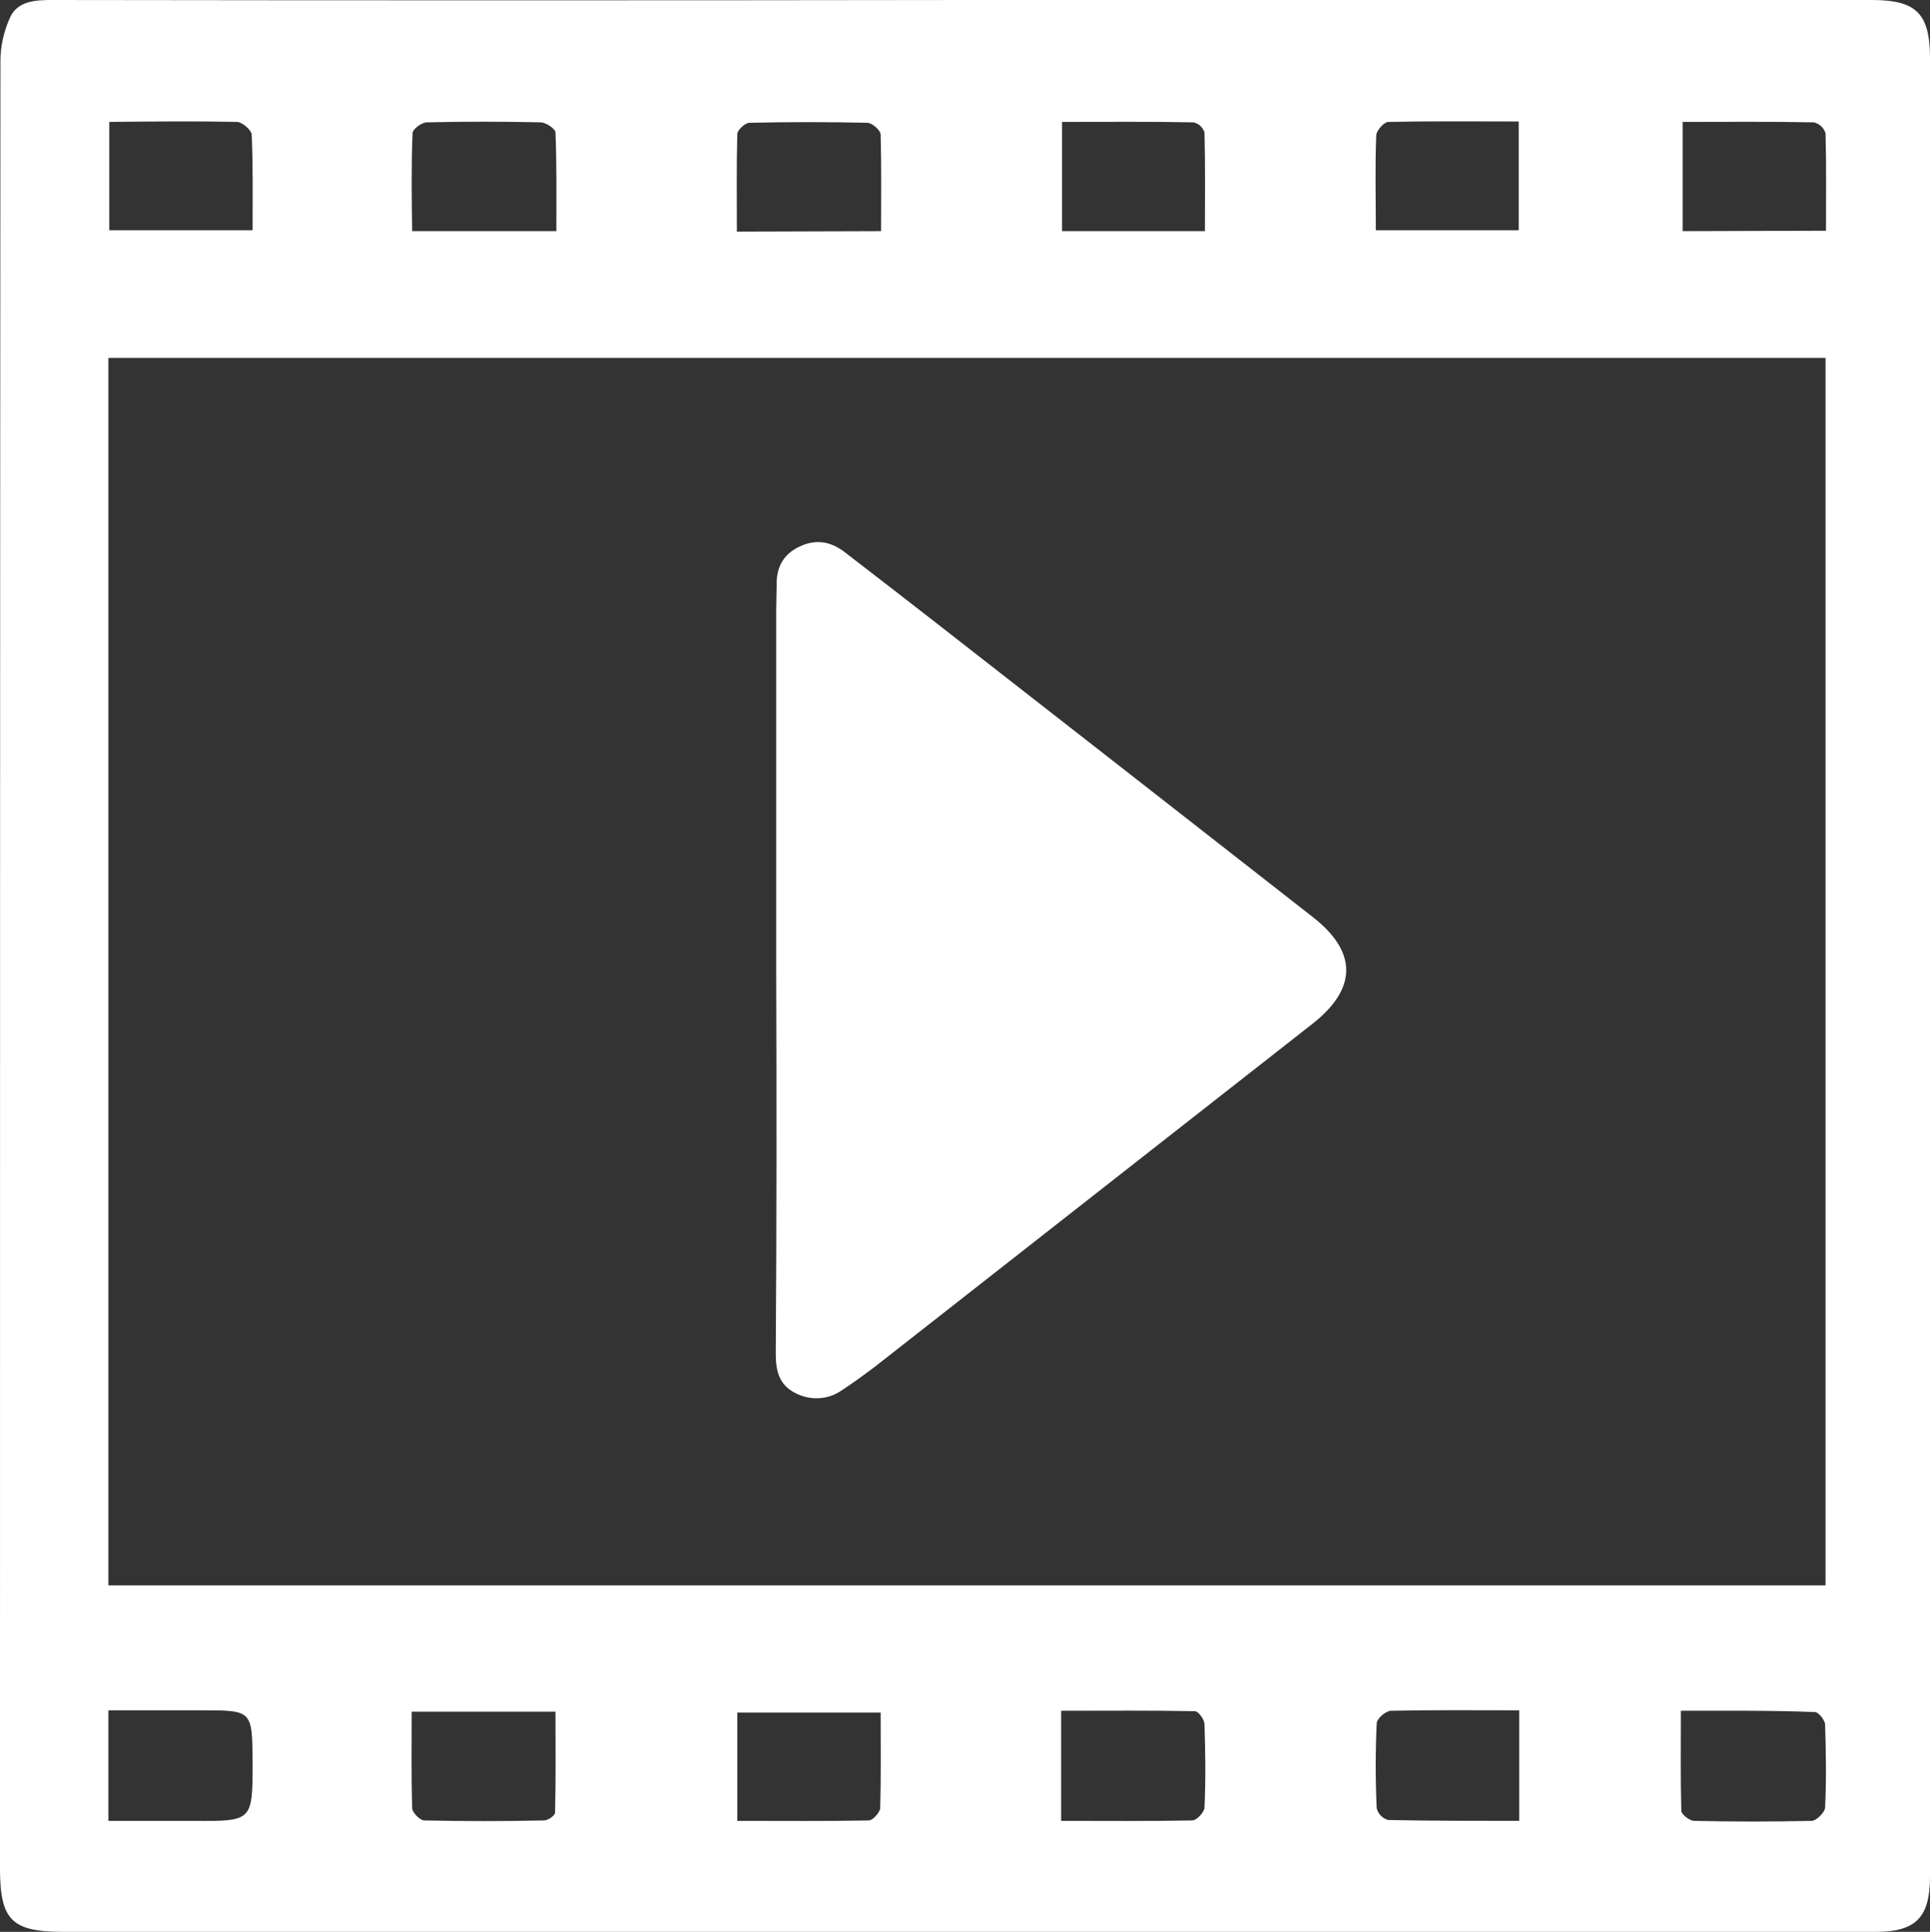
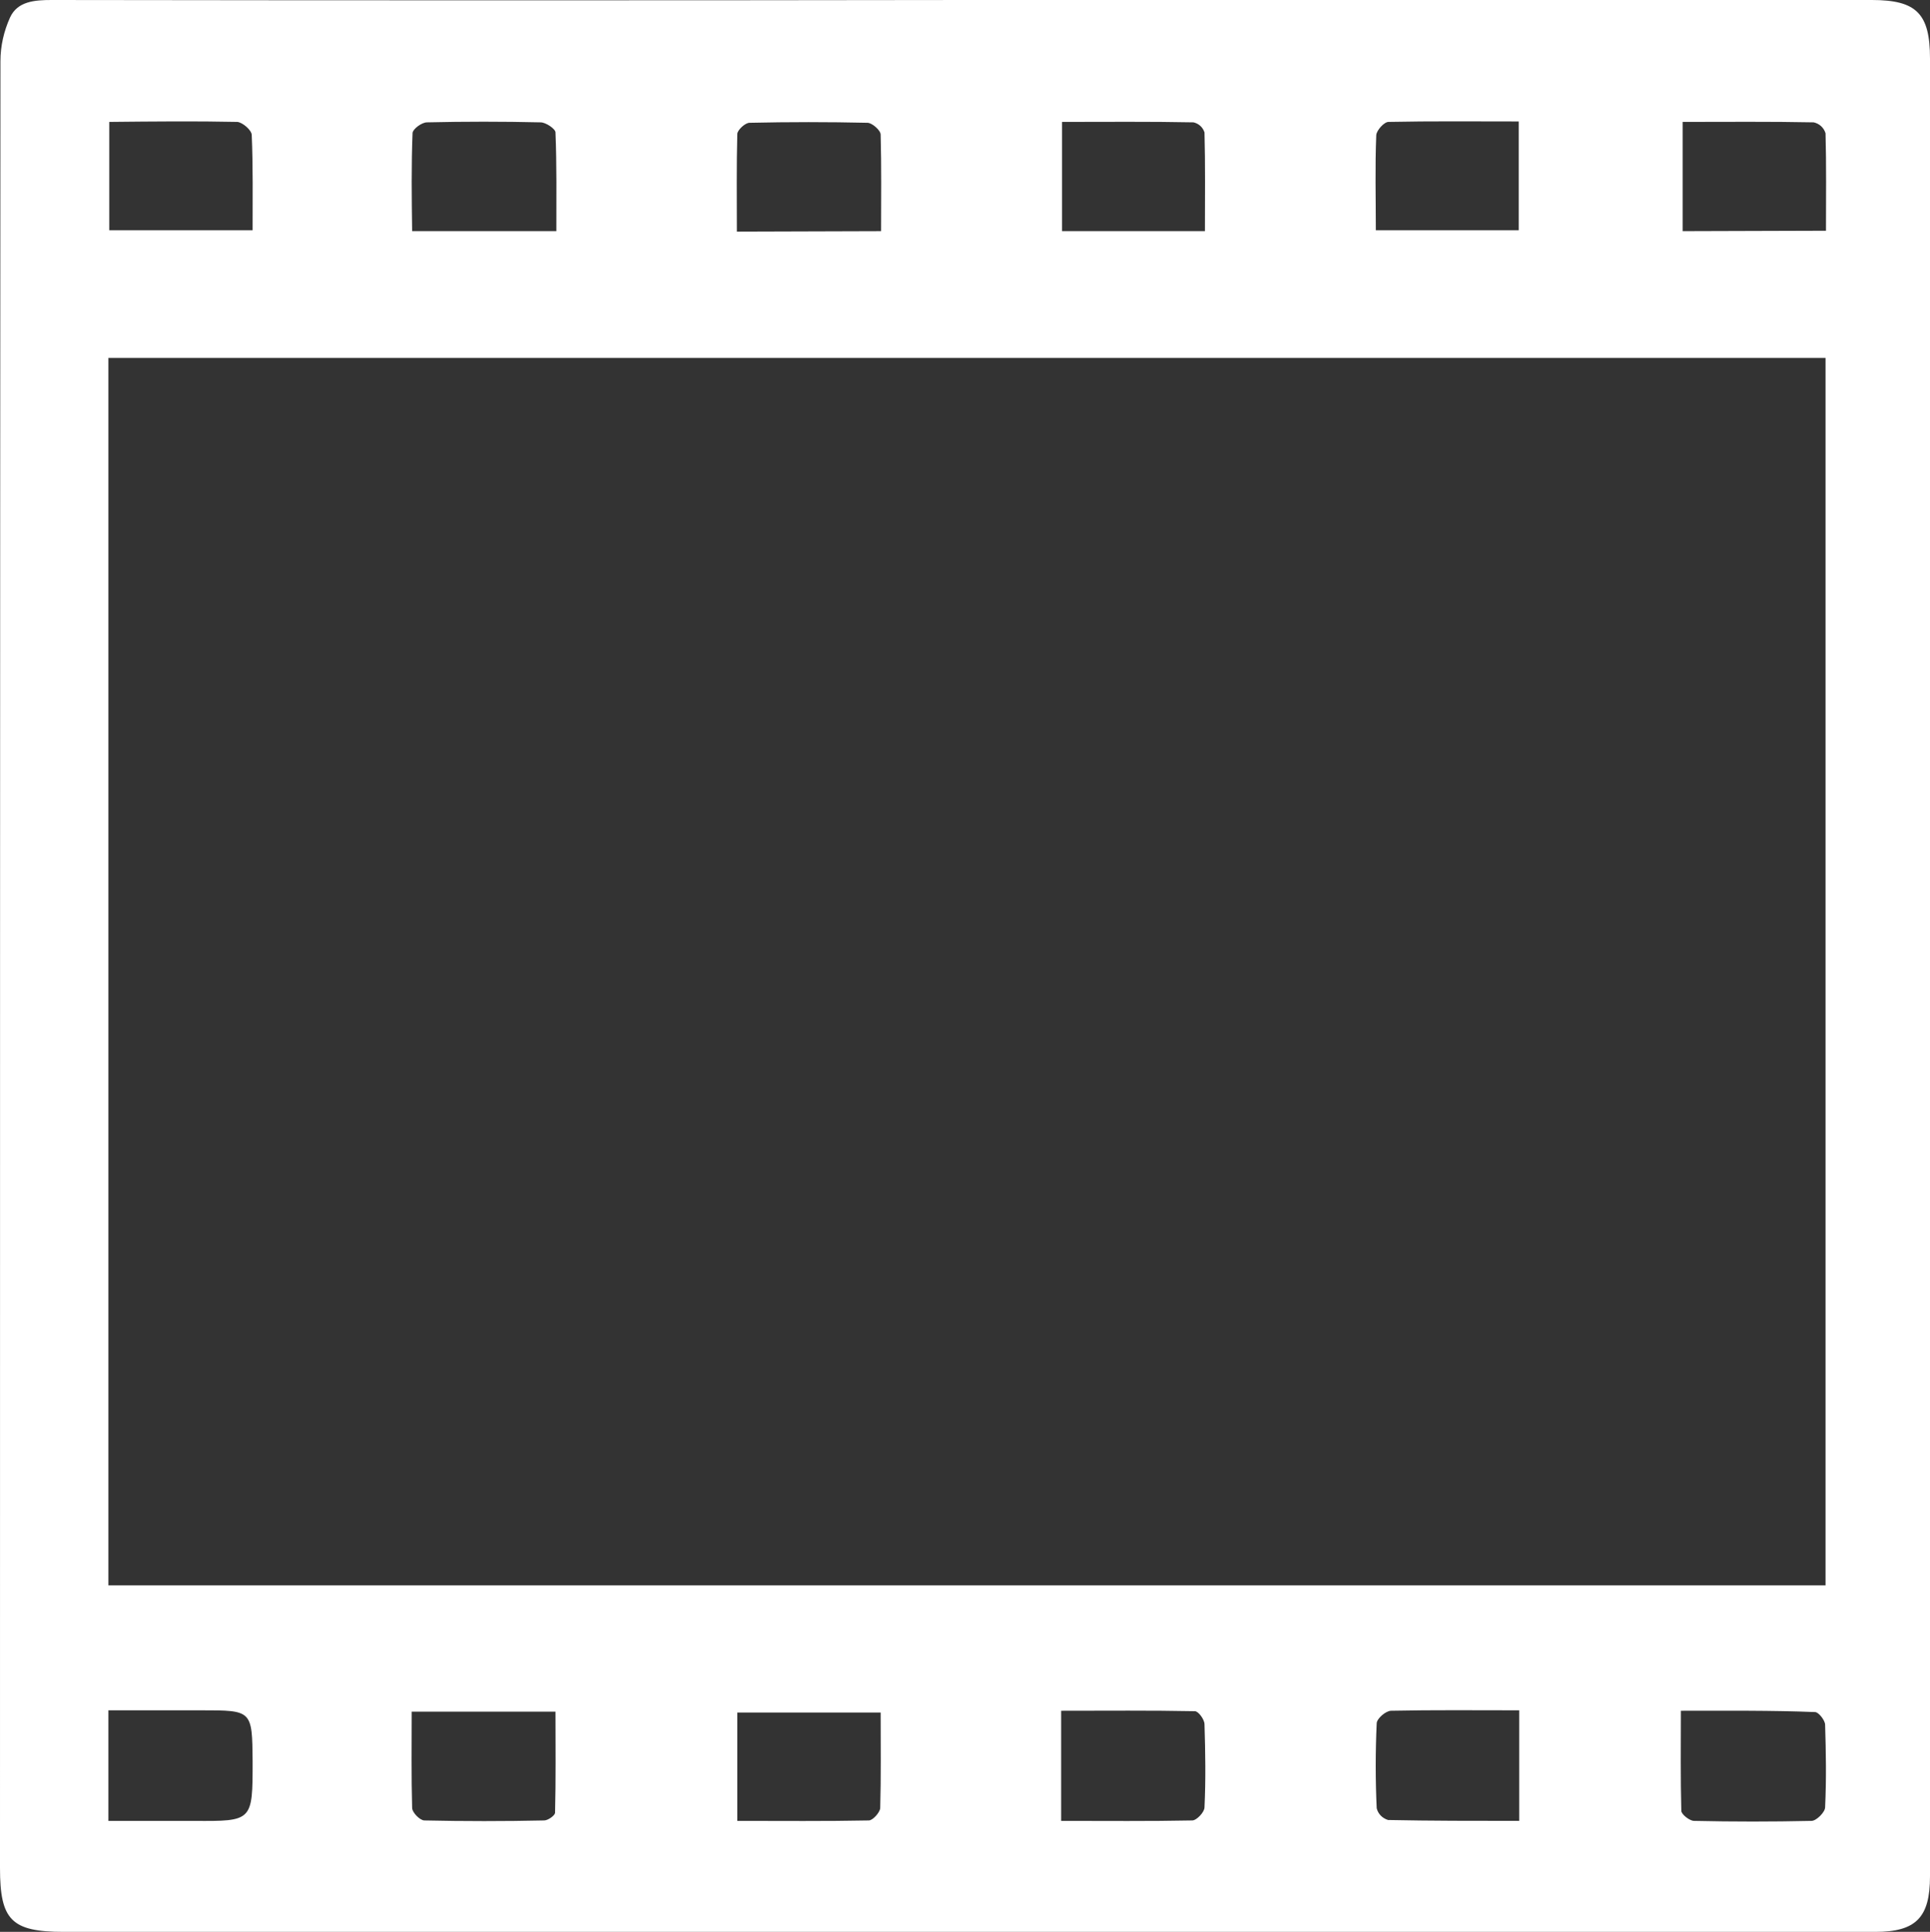
<svg xmlns="http://www.w3.org/2000/svg" version="1.1" id="Layer_1" x="0px" y="0px" viewBox="0 0 441.6 442.1" style="enable-background:new 0 0 441.6 442.1;" xml:space="preserve">
  <rect x="0" y="0" width="441.6" height="442.1" fill="#333333" stroke="none" />
  <style type="text/css">
	.st0{fill:#FFFFFF;}
</style>
  <title>Asset 4</title>
  <g id="Layer_2_1_">
    <g id="Layer_1-2">
      <path class="st0" d="M221.3,0h207c10.2,0,13.3,3.1,13.3,13.4c0,121.5,0,243,0,364.5c0,17.2,0,34.3,0,51.5    c0,9.4-3.2,12.7-12.5,12.7H14.6c-12,0-14.6-2.7-14.6-14.6C0,289.7,0,151.8,0.1,14c0-3.5,0.8-6.9,2.2-10C4,0.3,7.9,0,11.8,0    C81.6,0.1,151.5,0.1,221.3,0z M24.8,362.8h392.9V81.9H24.8V362.8z M417.8,52.8c0-7.8,0.1-15-0.1-22.3c-0.4-1.3-1.4-2.2-2.7-2.5    c-9.9-0.2-19.9-0.1-30-0.1v25L417.8,52.8z M314.8,52.7h32.7V27.8c-10.3,0-20-0.1-29.8,0.1c-1,0-2.7,1.9-2.8,3    C314.6,38.1,314.8,45.2,314.8,52.7L314.8,52.7z M243,27.9v25h32.7c0-7.7,0.1-15.2-0.1-22.6c-0.4-1.2-1.3-2-2.5-2.3    C263.1,27.8,253.2,27.9,243,27.9z M25,27.9v24.8h32.8c0-7.5,0.1-14.7-0.2-21.8c0-1.1-2.1-2.9-3.3-3C44.7,27.7,35.1,27.8,25,27.9    L25,27.9z M201.6,52.9c0-7.6,0.1-14.9-0.1-22.1c0-1-2-2.7-3-2.7c-9-0.2-18-0.2-27,0c-1,0-2.7,1.6-2.8,2.5    c-0.2,7.4-0.1,14.9-0.1,22.4L201.6,52.9z M94.3,52.9h33c0-7.7,0.1-15.2-0.2-22.6c0-0.8-2.2-2.3-3.4-2.3c-8.7-0.2-17.3-0.2-26,0    c-1.2,0-3.2,1.5-3.3,2.4C94.1,37.8,94.2,45.2,94.3,52.9L94.3,52.9z M24.8,416.7c6.7,0,13.1,0,19.5,0c13.5,0.1,13.5,0.1,13.5-13.6    c-0.1-11.7-0.1-11.7-11.7-11.7H24.8V416.7z M94.2,391.7c0,7.7-0.1,14.9,0.1,22c0,1.1,1.8,2.9,2.8,2.9c9.1,0.2,18.3,0.2,27.4,0    c0.9,0,2.4-1.1,2.5-1.7c0.2-7.7,0.1-15.4,0.1-23.2L94.2,391.7z M201.5,391.9h-32.8v24.8c10.2,0,20.2,0.1,30.1-0.1    c0.9,0,2.5-1.8,2.6-2.8C201.6,406.6,201.5,399.5,201.5,391.9L201.5,391.9z M242.8,416.7c10.4,0,20.2,0.1,30-0.1c1,0,2.8-1.9,2.8-3    c0.3-6.3,0.2-12.6,0-19c0-1.1-1.4-3-2.2-3c-10.1-0.2-20.2-0.1-30.6-0.1L242.8,416.7z M347.6,416.7v-25.3    c-10.1,0-19.7-0.1-29.3,0.1c-1.2,0-3.3,1.8-3.3,2.9c-0.3,6.5-0.3,13,0,19.4c0.3,1.3,1.3,2.3,2.6,2.7    C327.4,416.7,337.3,416.7,347.6,416.7L347.6,416.7z M384.6,391.5c0,8-0.1,15.5,0.1,22.9c0,0.8,1.9,2.3,2.9,2.3    c9,0.2,17.9,0.2,26.9,0c1.1,0,3.1-2,3.1-3.1c0.3-6.3,0.2-12.6,0-18.9c0-1-1.5-2.9-2.3-2.9C405.3,391.4,395.3,391.5,384.6,391.5    L384.6,391.5z" />
-       <path class="st0" d="M177.6,222.5c0-27.6,0-55.3,0-83c0-1.8,0.1-3.7,0.1-5.5c-0.1-4,1.4-7.1,5.2-8.9s7.1-1.2,10.3,1.2    c7.3,5.6,14.5,11.2,21.7,16.8c28.5,22.2,57,44.5,85.4,66.7c10.3,8,10.3,16.4,0,24.5c-33.3,26.1-66.6,52.2-99.9,78.3    c-2.5,1.9-5.1,3.8-7.7,5.5c-3.2,2.3-7.4,2.5-10.9,0.6c-3.6-1.9-4.3-5.1-4.3-8.9C177.7,280.7,177.7,251.6,177.6,222.5L177.6,222.5z    " />
    </g>
  </g>
</svg>